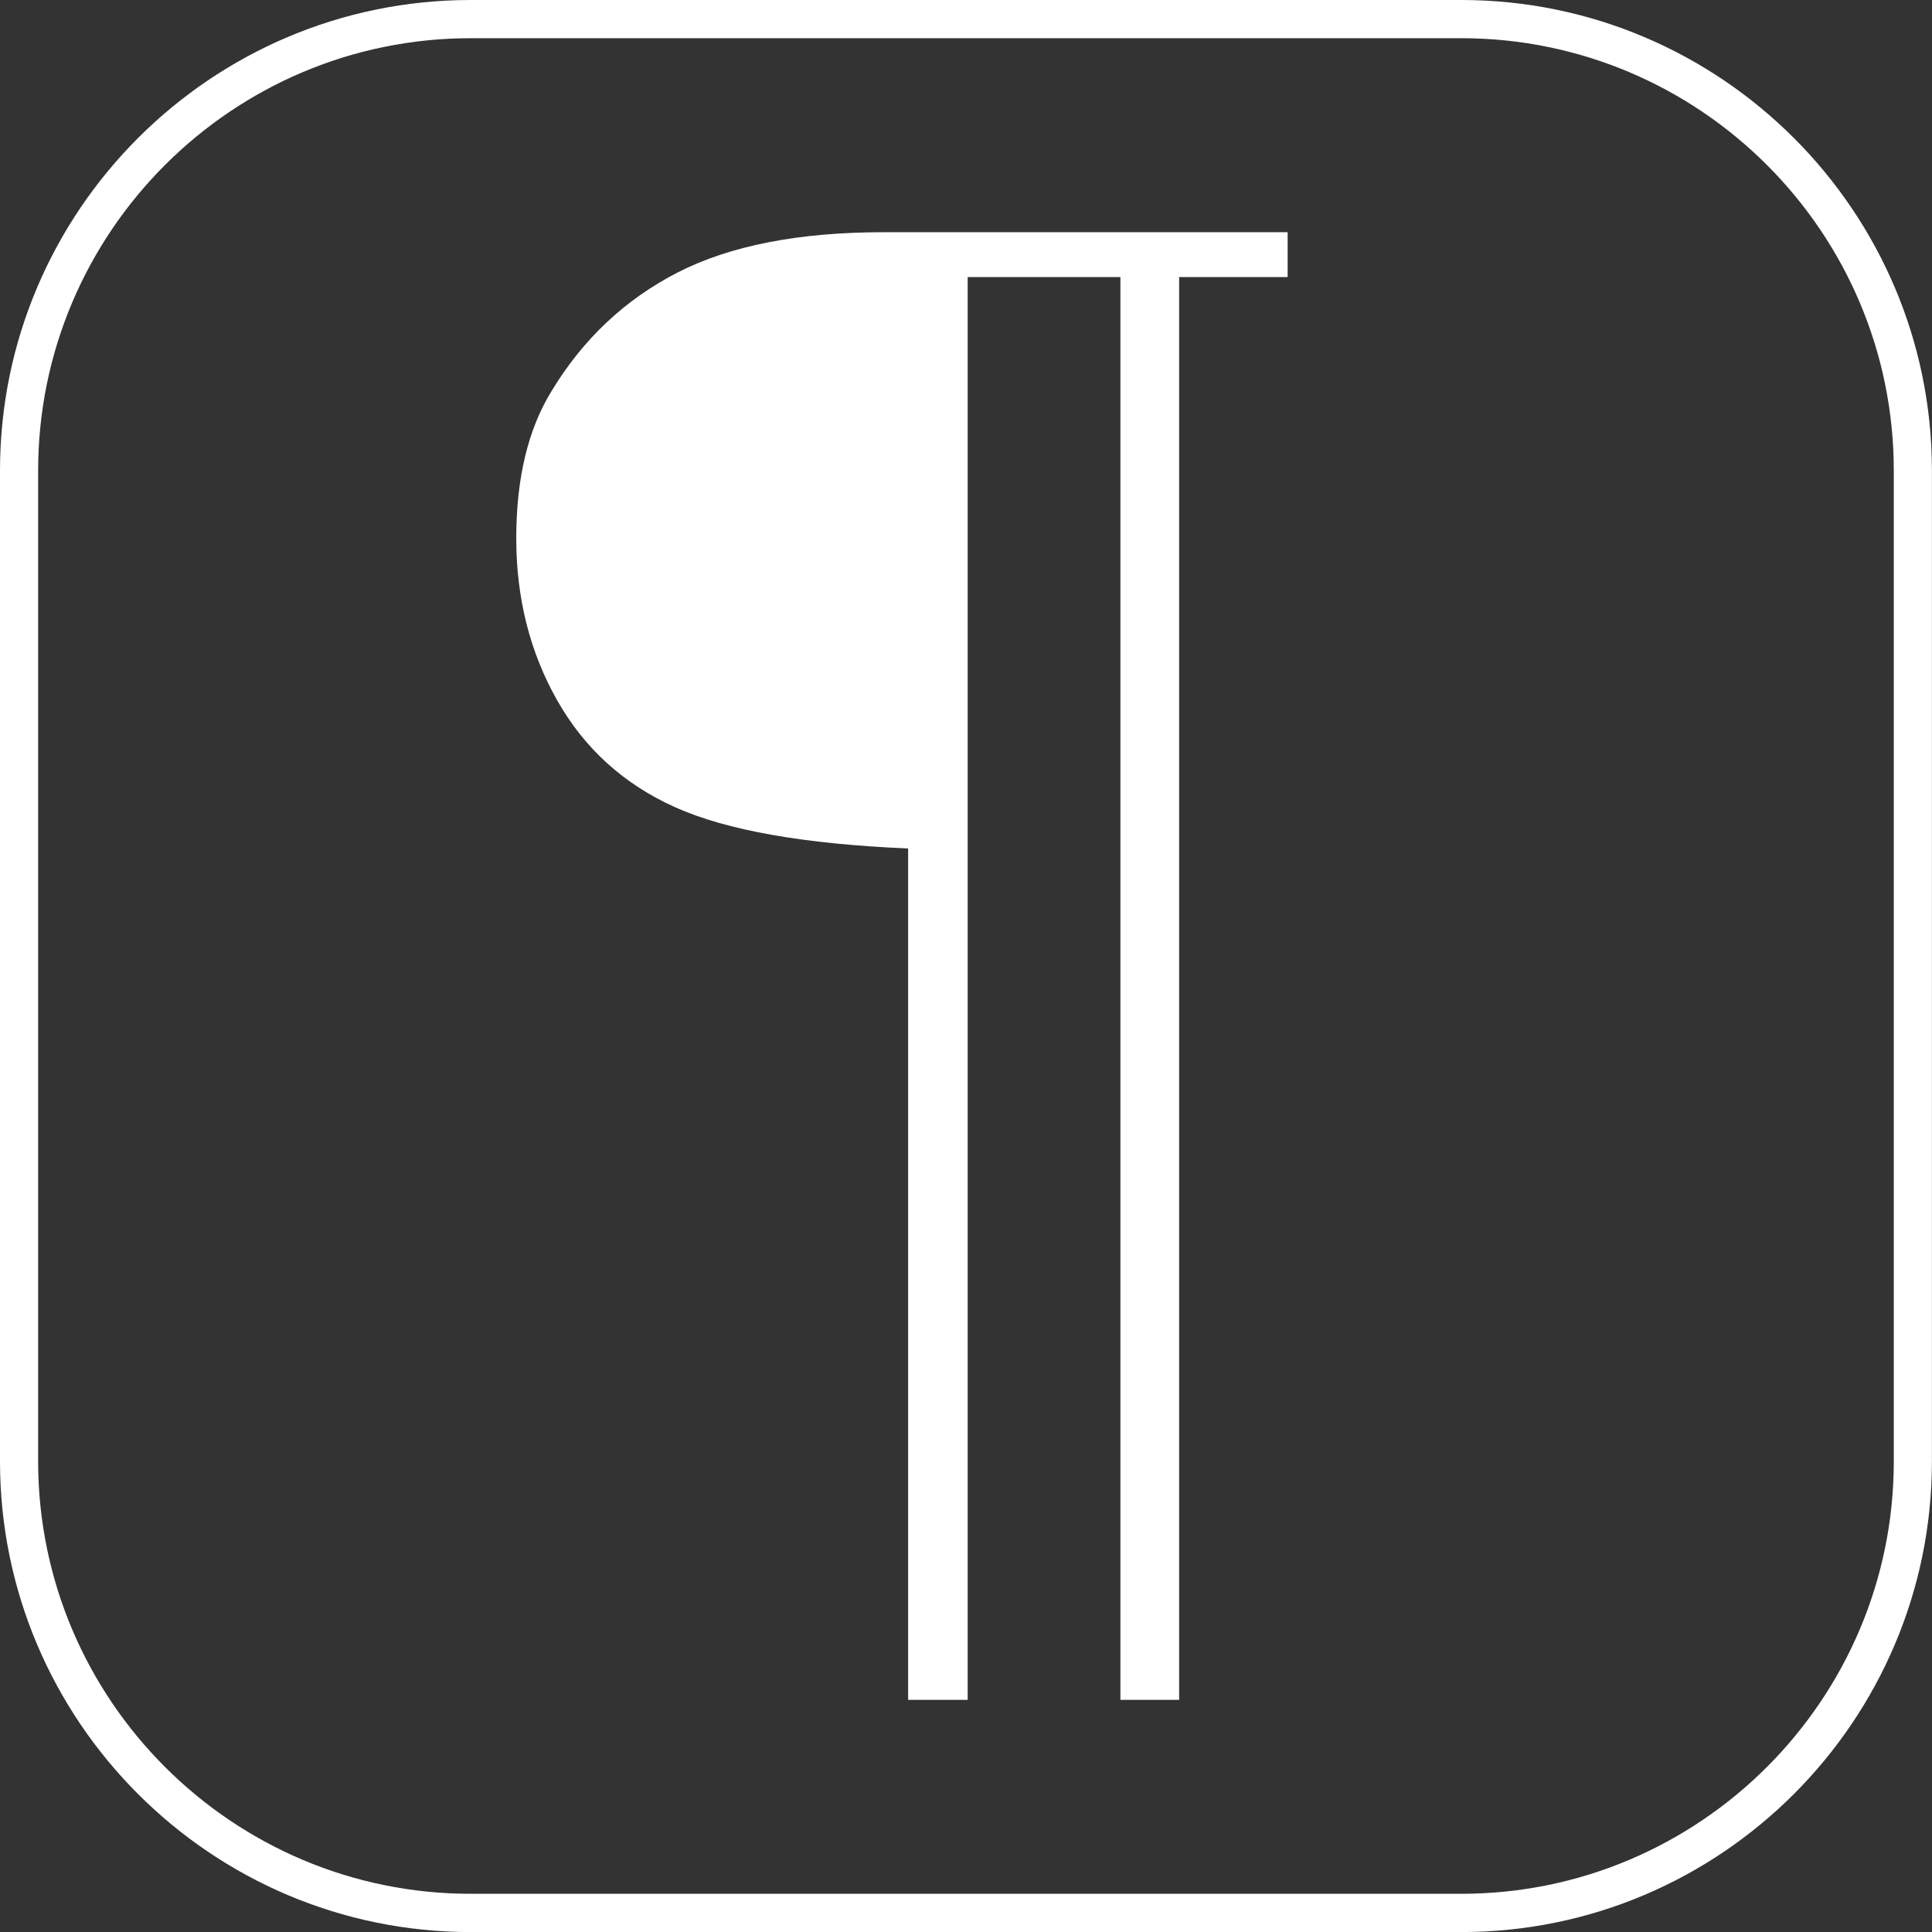
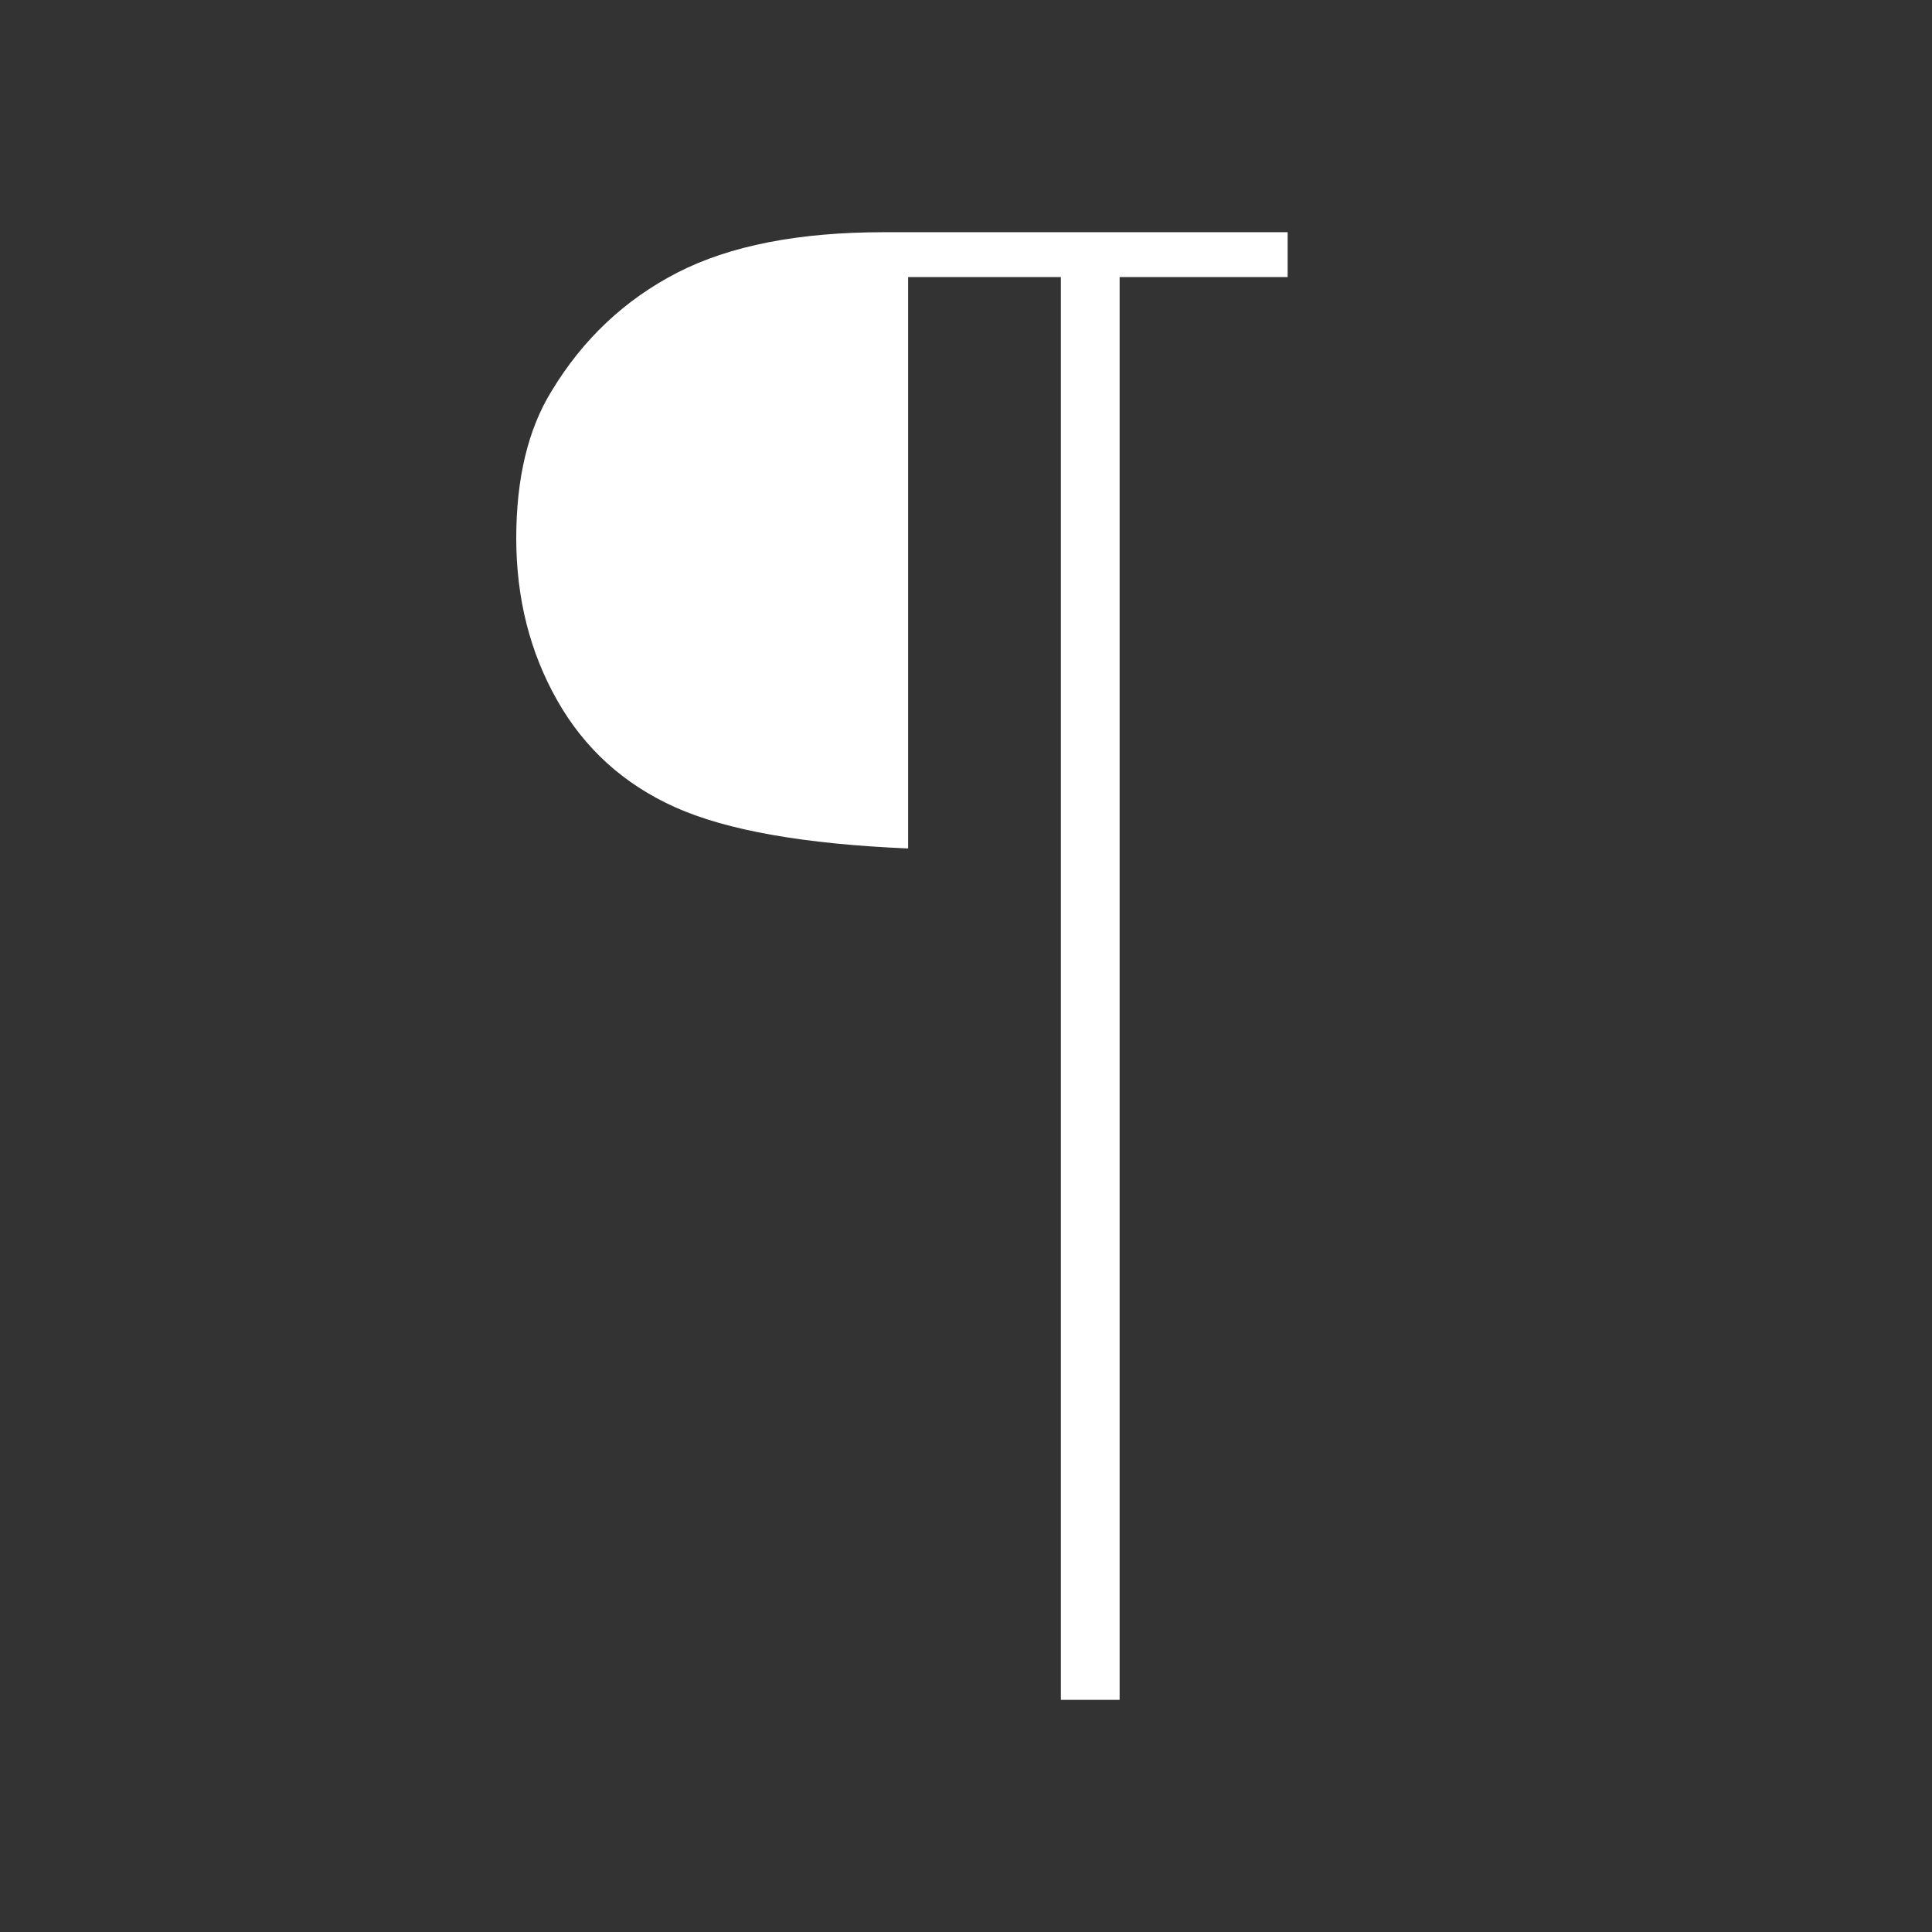
<svg xmlns="http://www.w3.org/2000/svg" id="Layer_1" viewBox="0 0 290.78 290.79">
  <rect x="0" y="0" width="290.78" height="290.79" fill="#333333" stroke="none" />
  <defs>
    <style> .cls-1 { fill: #fff; } </style>
  </defs>
-   <path class="cls-1" d="M219.94,290.79H70.84C31.78,290.79,0,259,0,219.93V70.84C0,31.79,31.78,0,70.84,0h149.09c39.06,0,70.84,31.79,70.84,70.84v149.09c0,39.07-31.78,70.86-70.84,70.86ZM70.84,5.75C34.95,5.75,5.74,34.95,5.74,70.84v149.09c0,35.9,29.21,65.1,65.1,65.1h149.09c35.9,0,65.1-29.21,65.1-65.1V70.84c0-35.9-29.21-65.09-65.1-65.09H70.84Z" />
-   <path class="cls-1" d="M193.8,41.7v-6.75h-60.81c-12.78,0-23.12,2.02-31.02,6.07-7.9,4.06-14.23,10.01-18.98,17.88-3.52,5.73-5.29,13.1-5.29,22.11s2.05,17.14,6.15,24.38c4.1,7.25,10.01,12.62,17.75,16.1,7.75,3.48,19.43,5.55,35.08,6.21v128.14h8.96V41.7h22.99v214.14h8.84V41.7h16.34Z" />
+   <path class="cls-1" d="M193.8,41.7v-6.75h-60.81c-12.78,0-23.12,2.02-31.02,6.07-7.9,4.06-14.23,10.01-18.98,17.88-3.52,5.73-5.29,13.1-5.29,22.11s2.05,17.14,6.15,24.38c4.1,7.25,10.01,12.62,17.75,16.1,7.75,3.48,19.43,5.55,35.08,6.21v128.14V41.7h22.99v214.14h8.84V41.7h16.34Z" />
</svg>